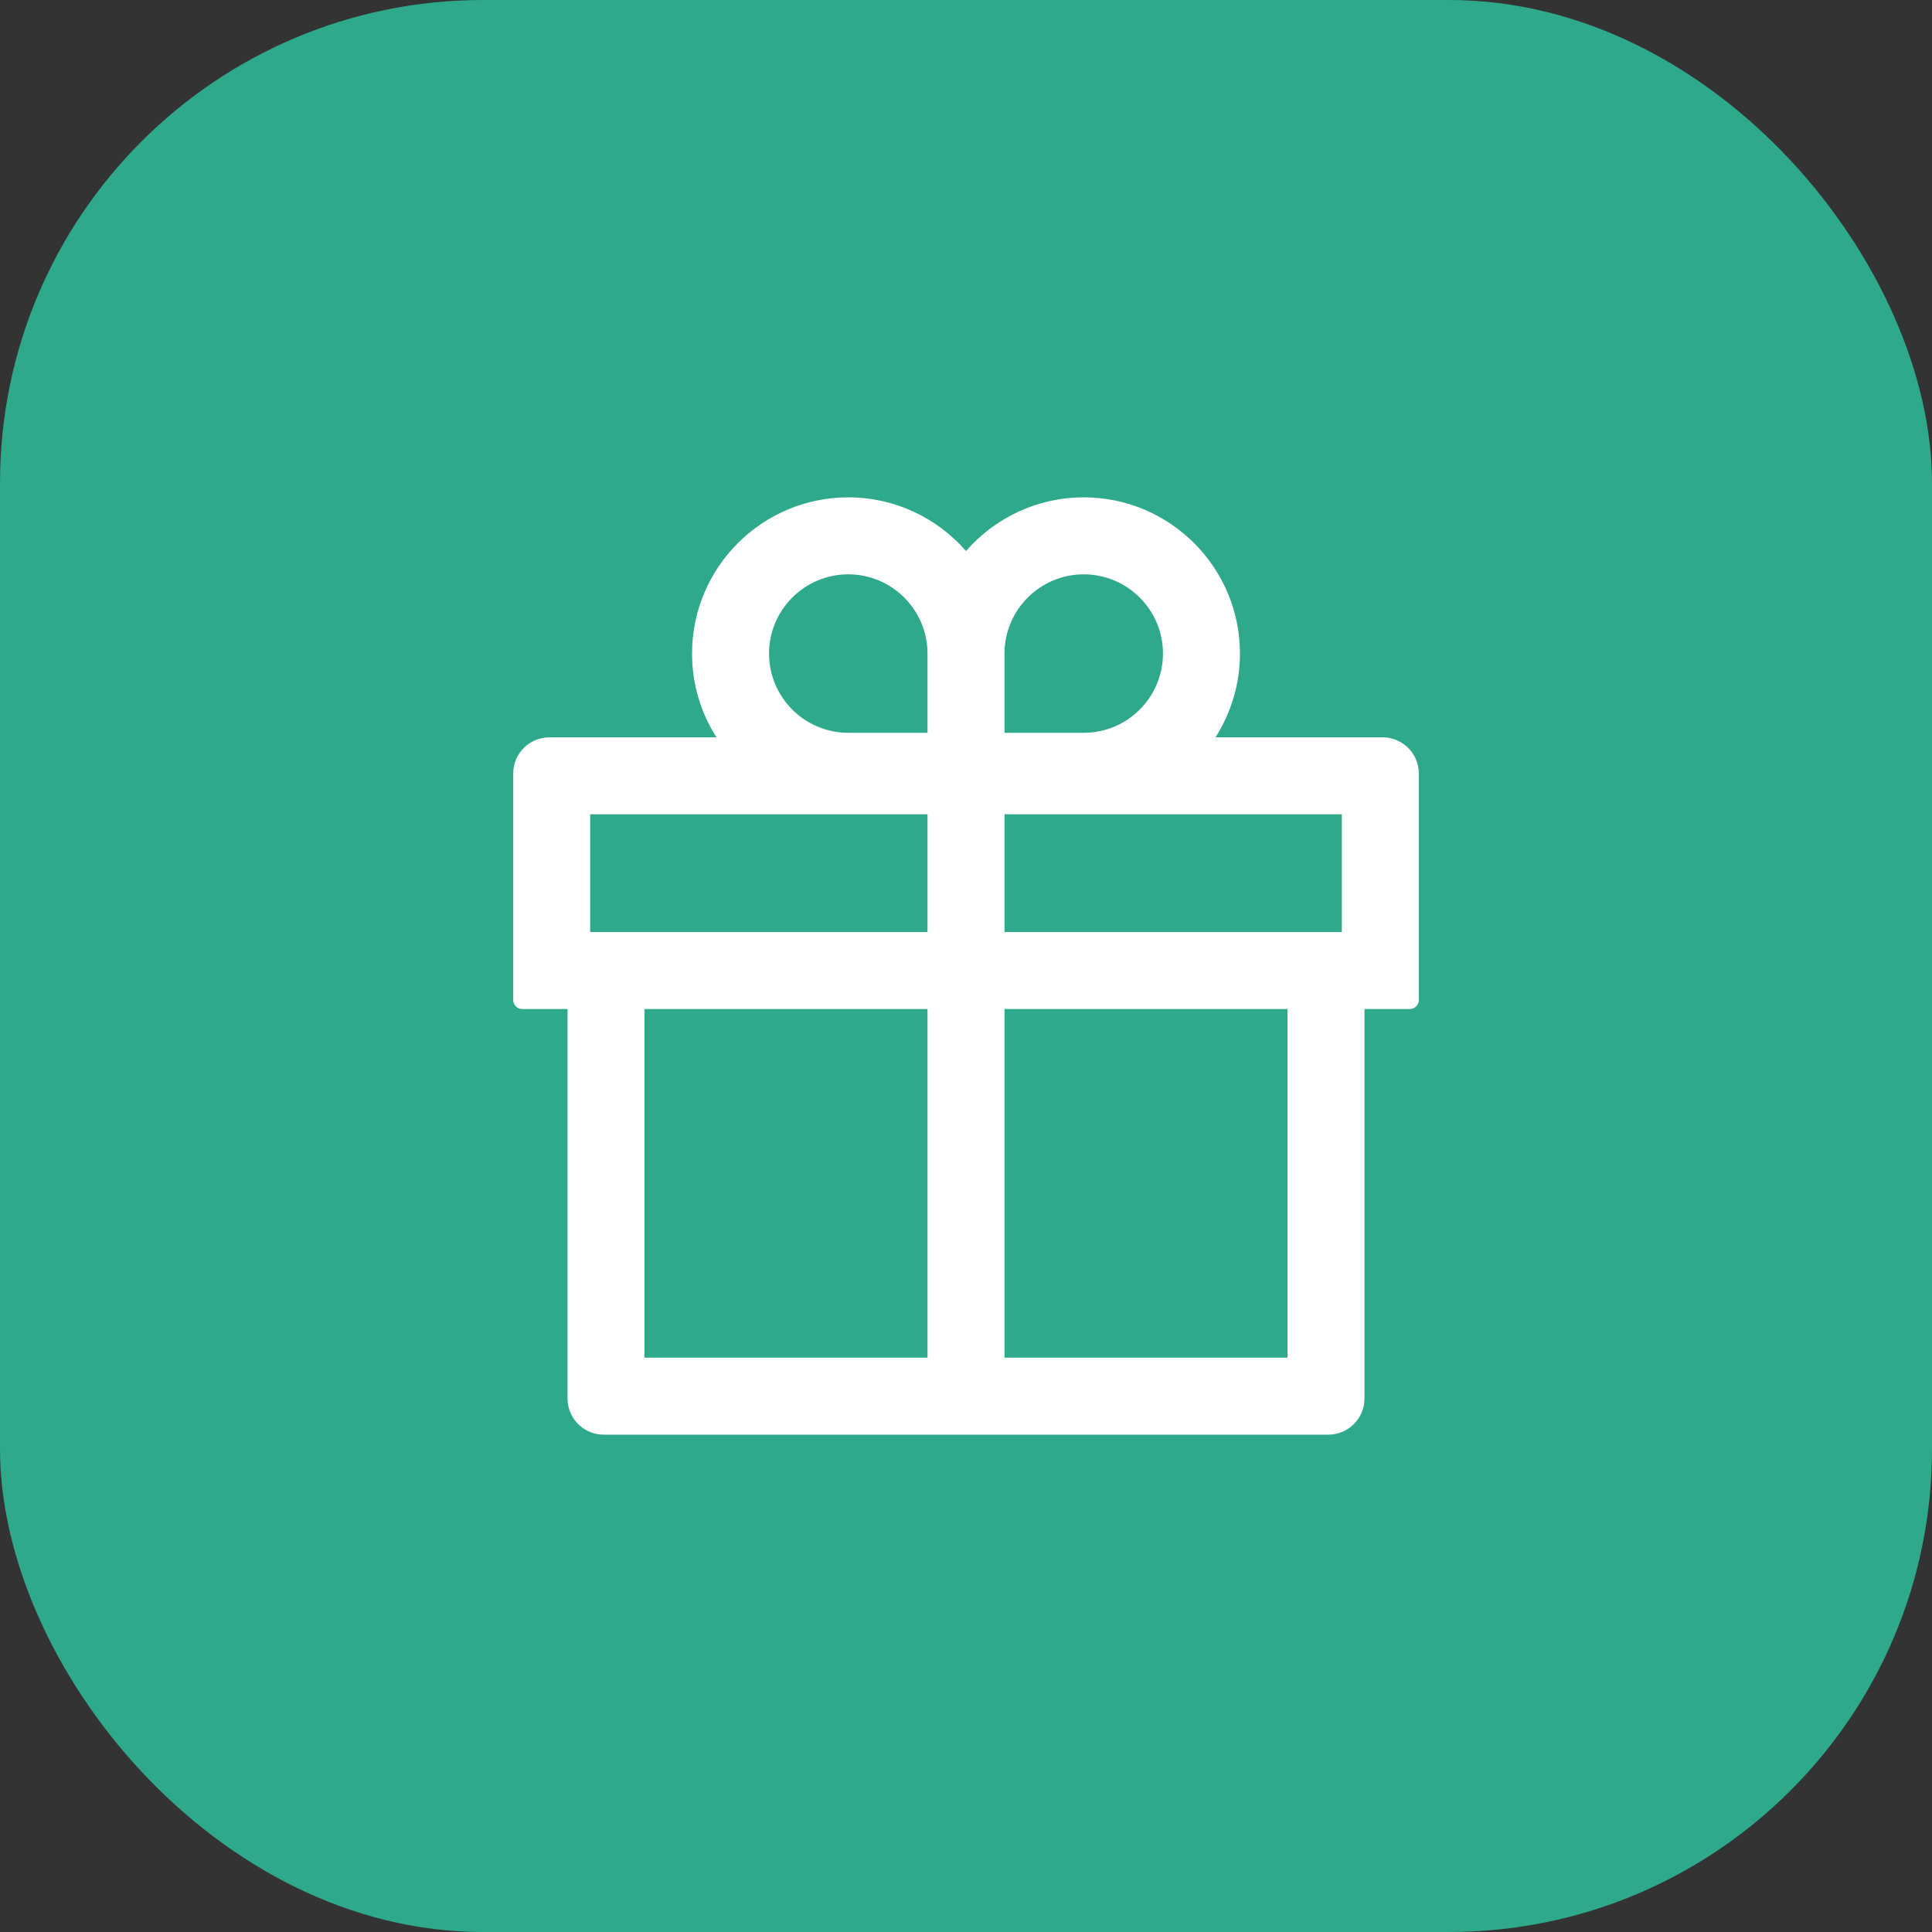
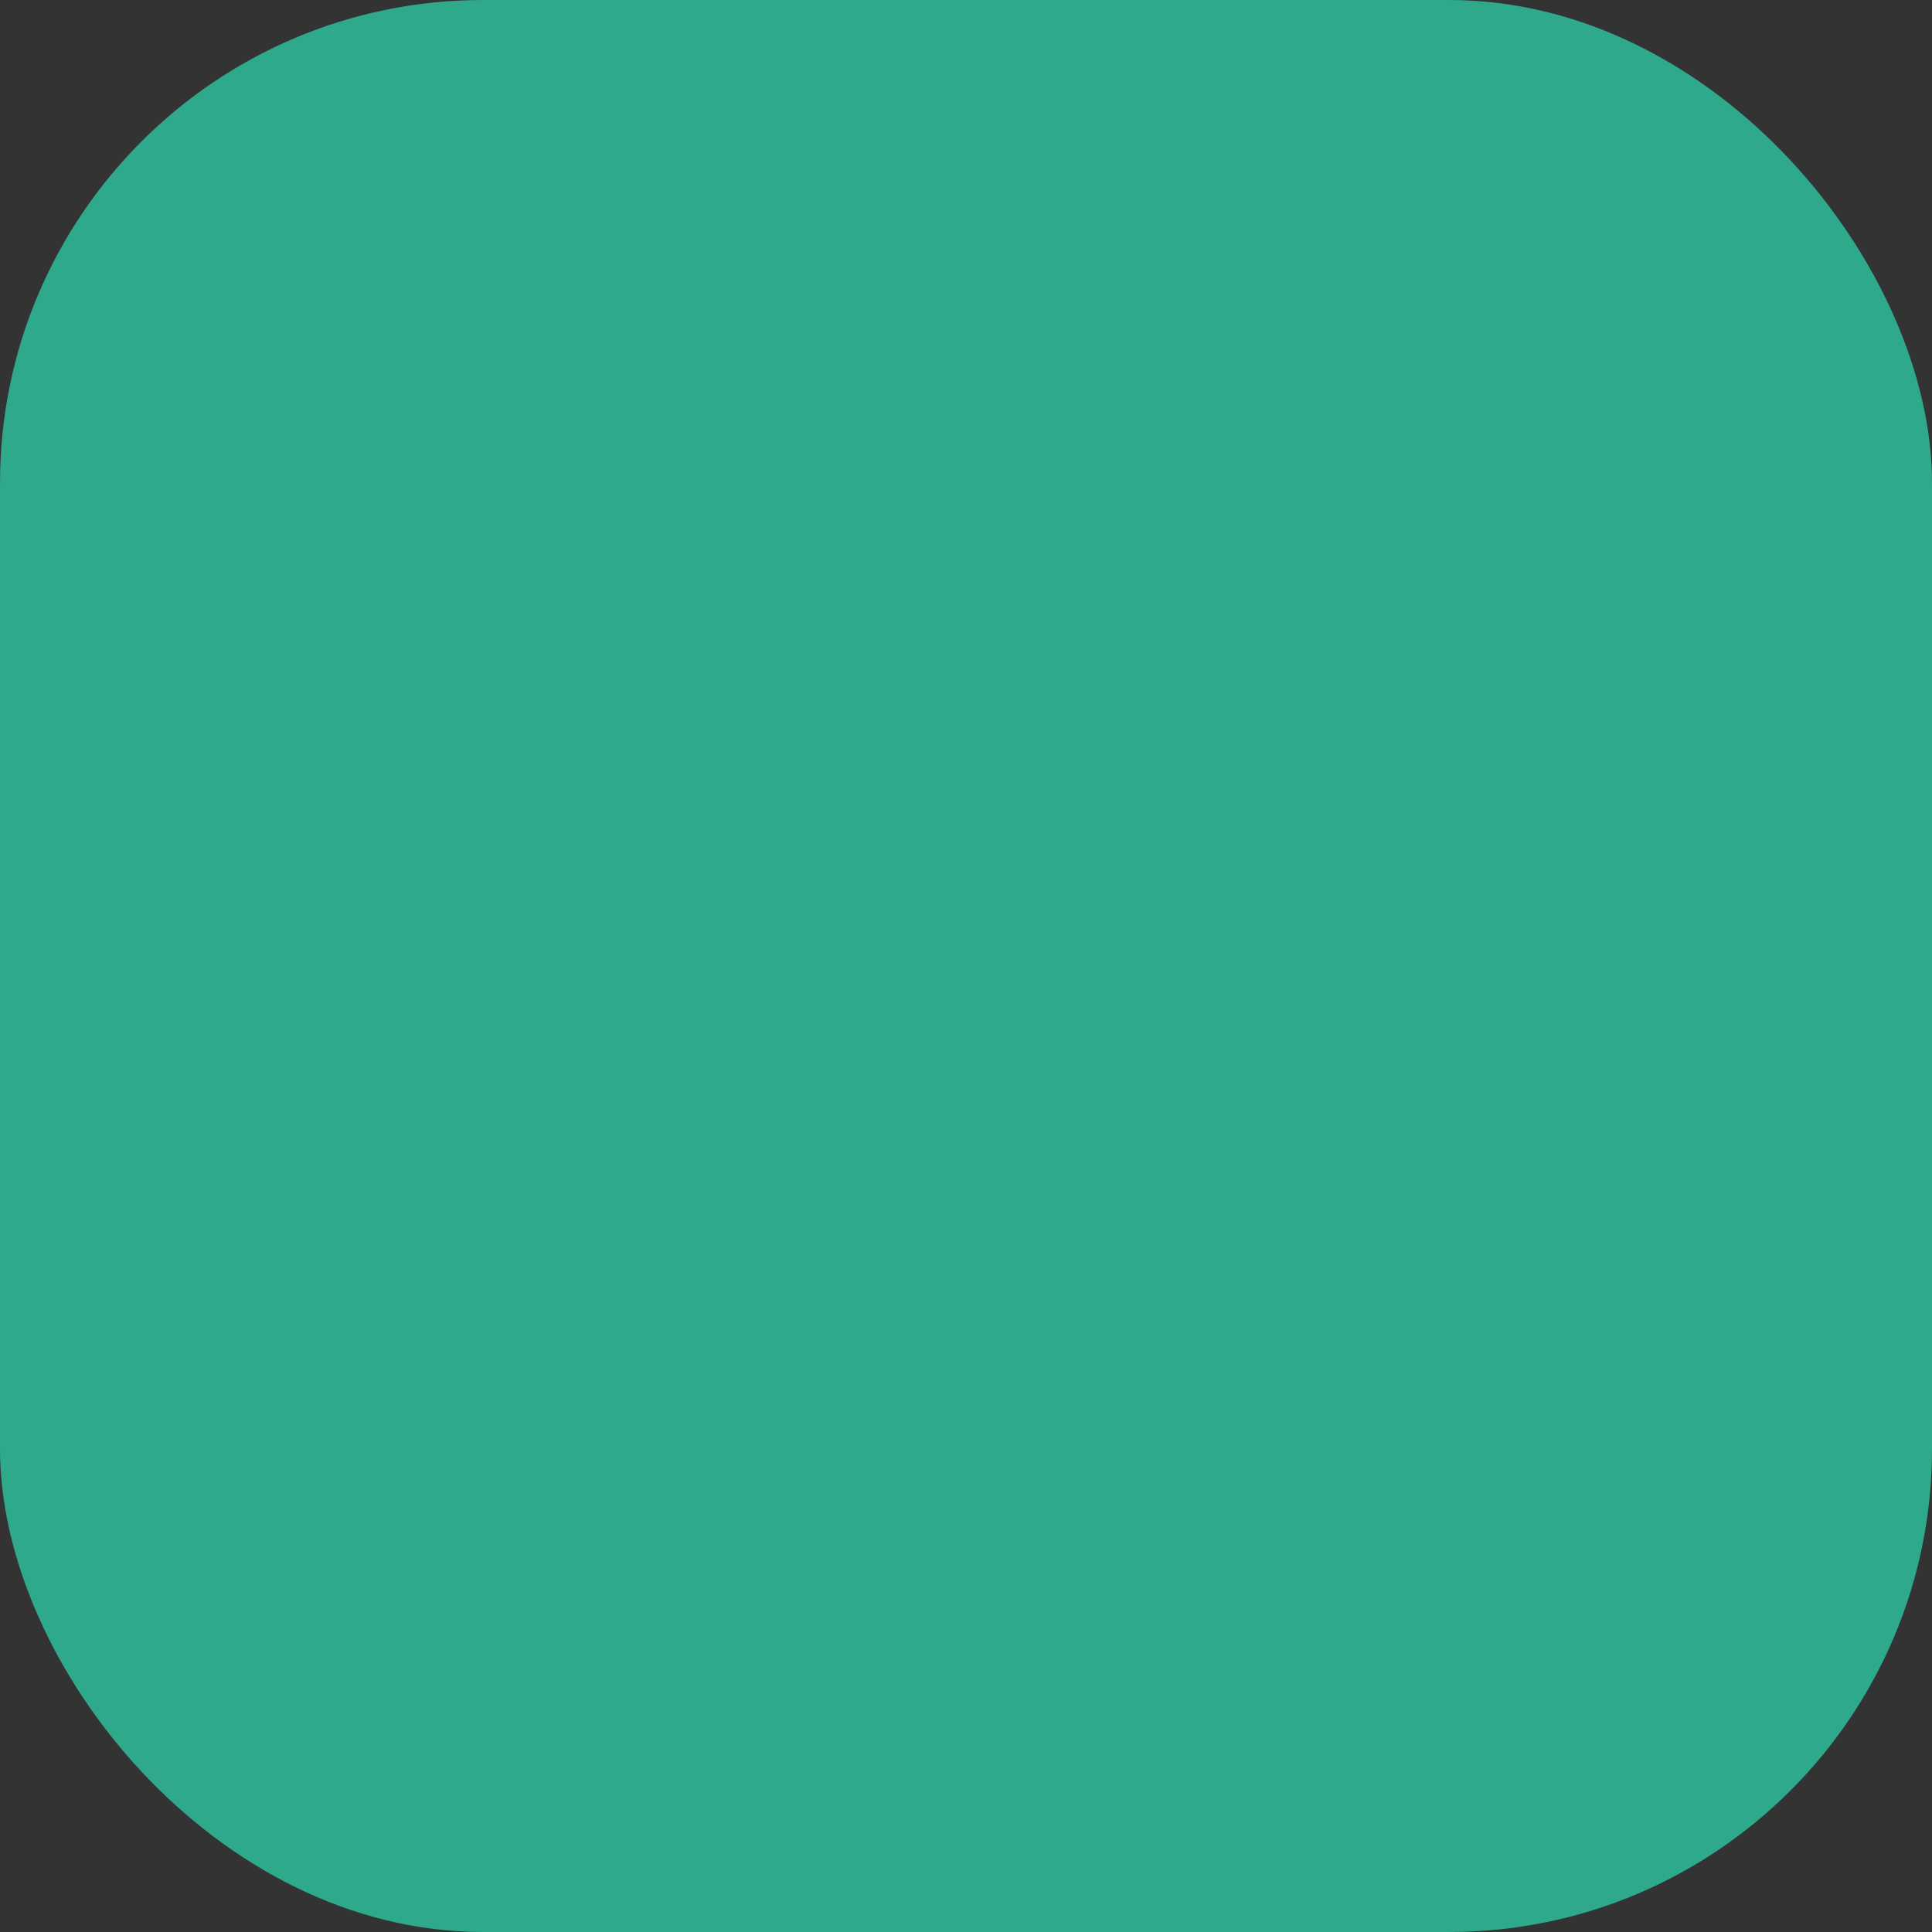
<svg xmlns="http://www.w3.org/2000/svg" width="40" height="40" viewBox="0 0 40 40" fill="none">
  <rect x="0" y="0" width="40" height="40" fill="#333333" stroke="none" />
  <rect width="40" height="40" rx="10" fill="#2EA98C" />
-   <path d="M28.625 15.266H25.166C25.484 14.764 25.672 14.169 25.672 13.531C25.672 11.748 24.221 10.297 22.438 10.297C21.467 10.297 20.593 10.728 20 11.408C19.407 10.728 18.533 10.297 17.562 10.297C15.779 10.297 14.328 11.748 14.328 13.531C14.328 14.169 14.513 14.764 14.834 15.266H11.375C10.96 15.266 10.625 15.601 10.625 16.016V20.703C10.625 20.806 10.709 20.891 10.812 20.891H11.75V28.953C11.75 29.368 12.085 29.703 12.5 29.703H27.5C27.915 29.703 28.25 29.368 28.25 28.953V20.891H29.188C29.291 20.891 29.375 20.806 29.375 20.703V16.016C29.375 15.601 29.04 15.266 28.625 15.266ZM20.797 13.531C20.797 12.627 21.533 11.891 22.438 11.891C23.342 11.891 24.078 12.627 24.078 13.531C24.078 14.436 23.342 15.172 22.438 15.172H20.797V13.531ZM17.562 11.891C18.467 11.891 19.203 12.627 19.203 13.531V15.172H17.562C16.658 15.172 15.922 14.436 15.922 13.531C15.922 12.627 16.658 11.891 17.562 11.891ZM12.219 19.297V16.859H19.203V19.297H12.219ZM13.344 20.891H19.203V28.109H13.344V20.891ZM26.656 28.109H20.797V20.891H26.656V28.109ZM27.781 19.297H20.797V16.859H27.781V19.297Z" fill="white" />
</svg>